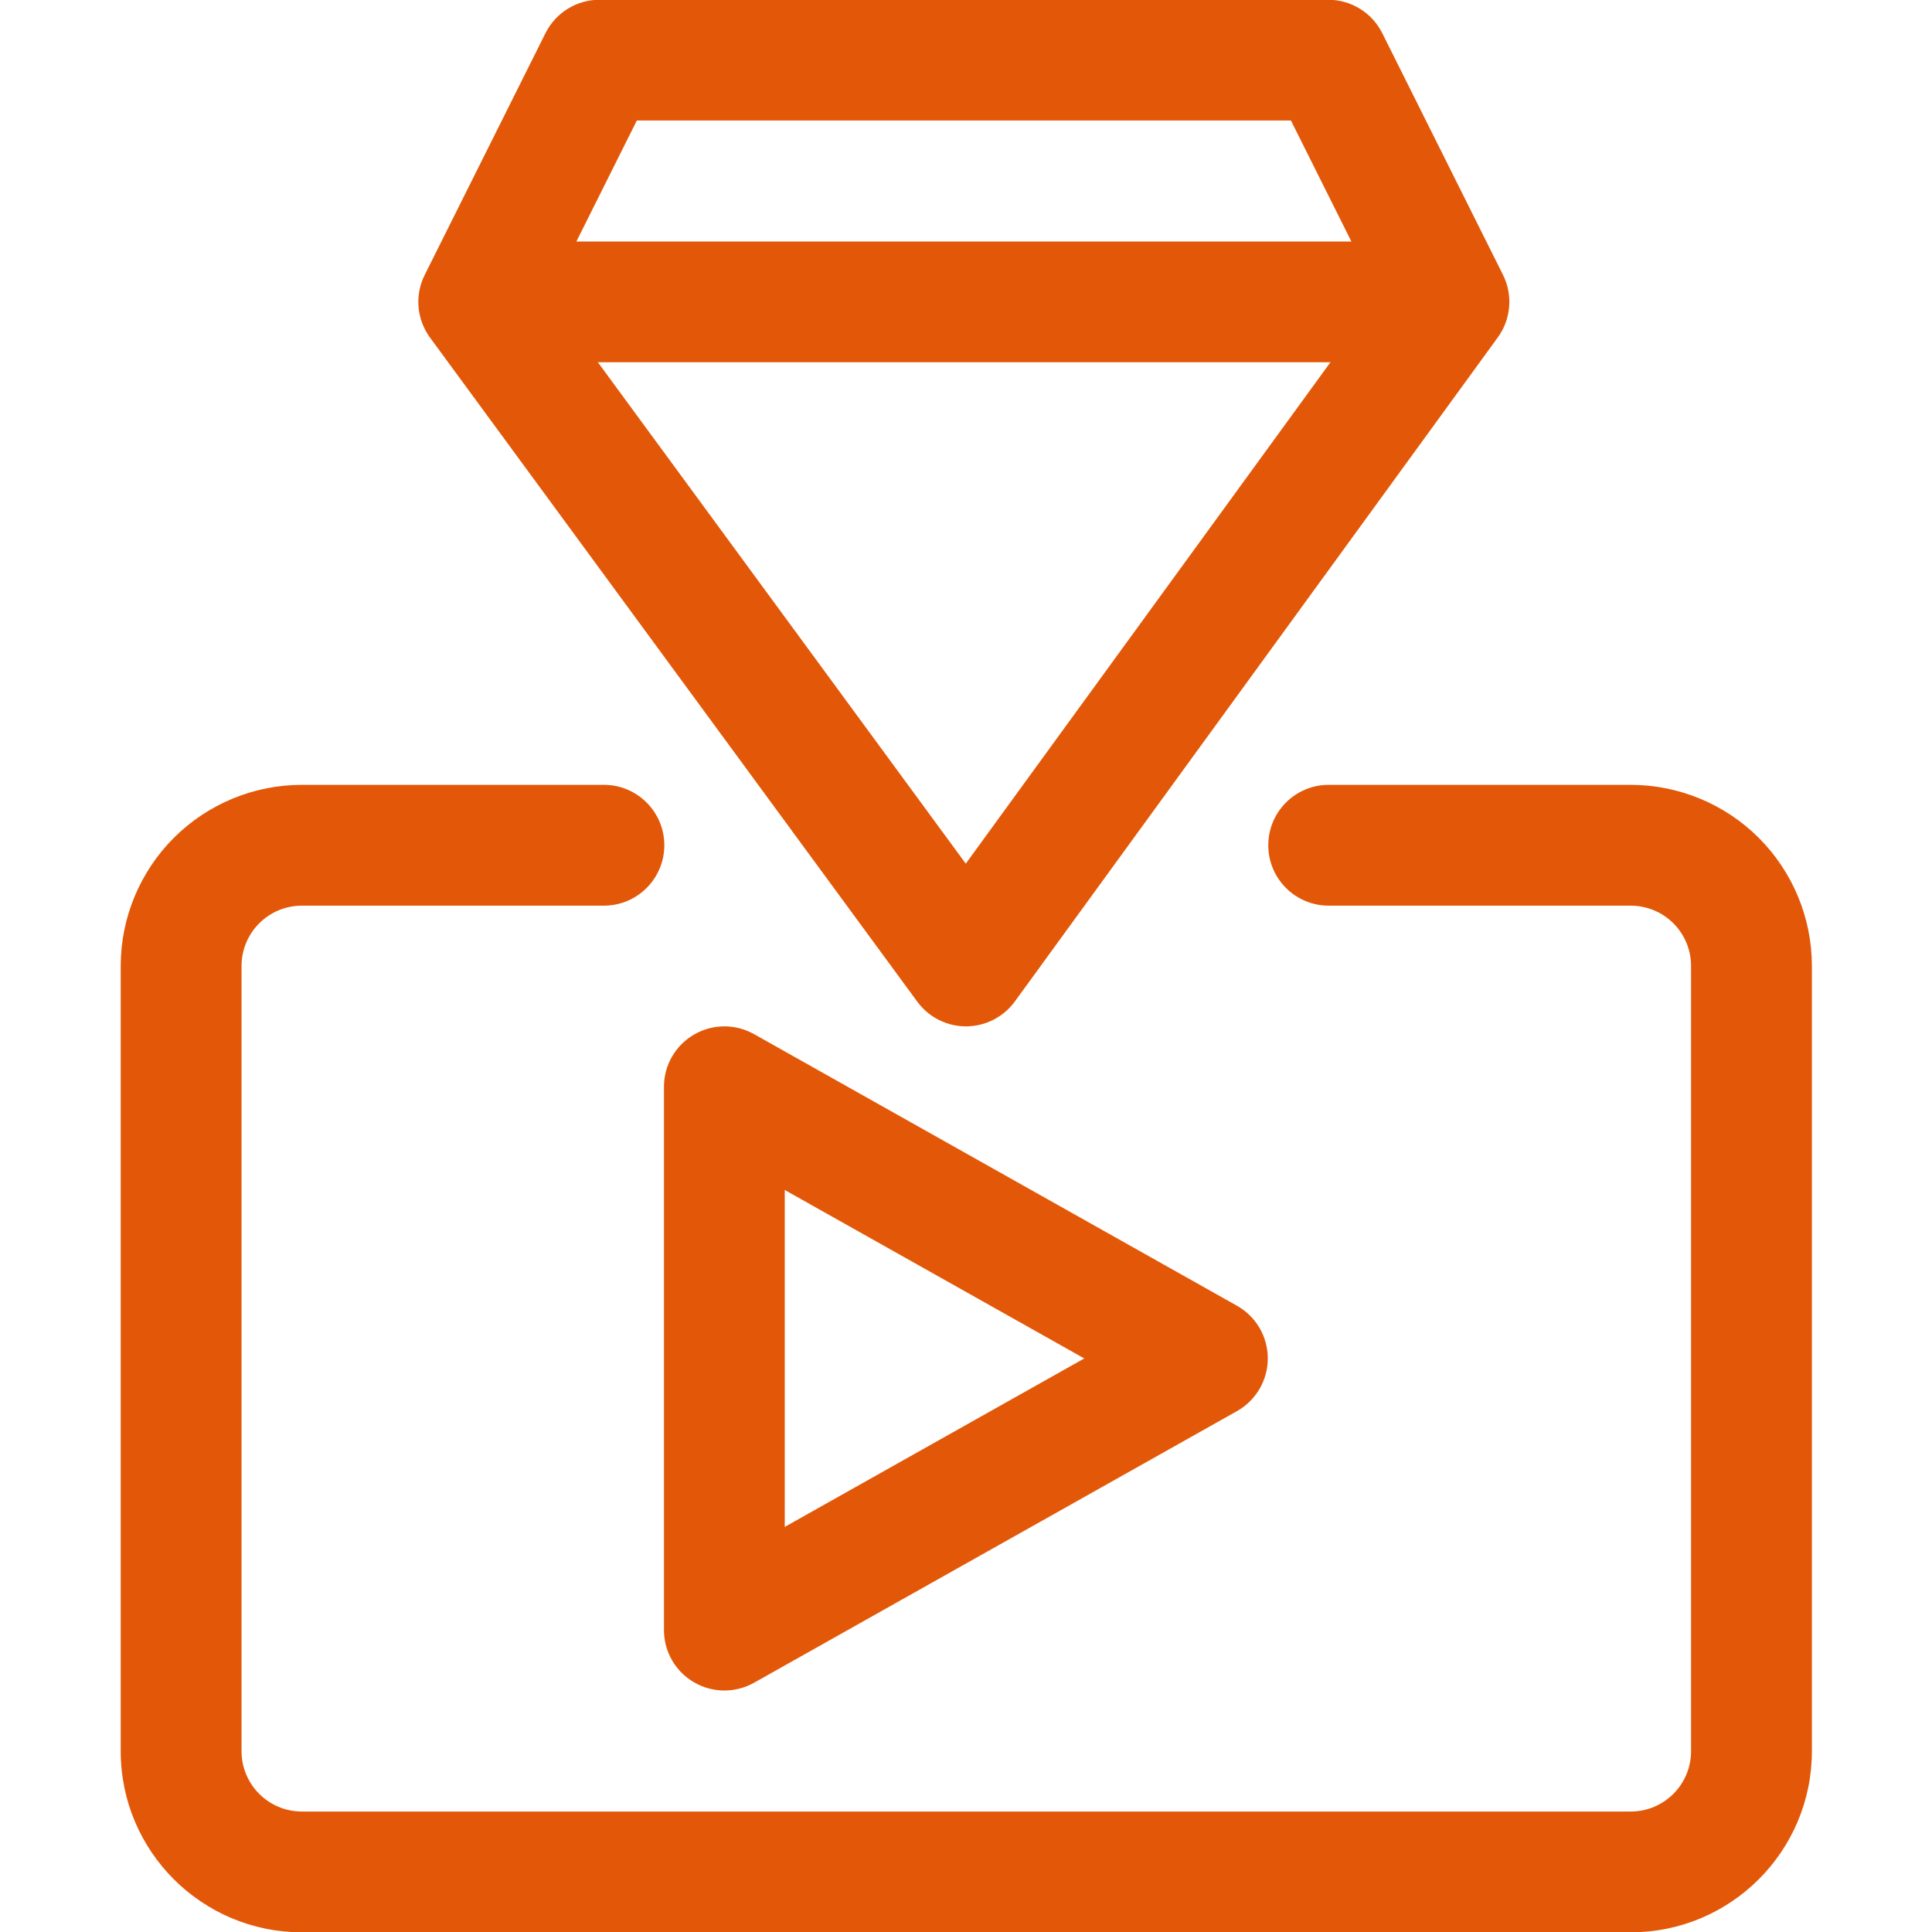
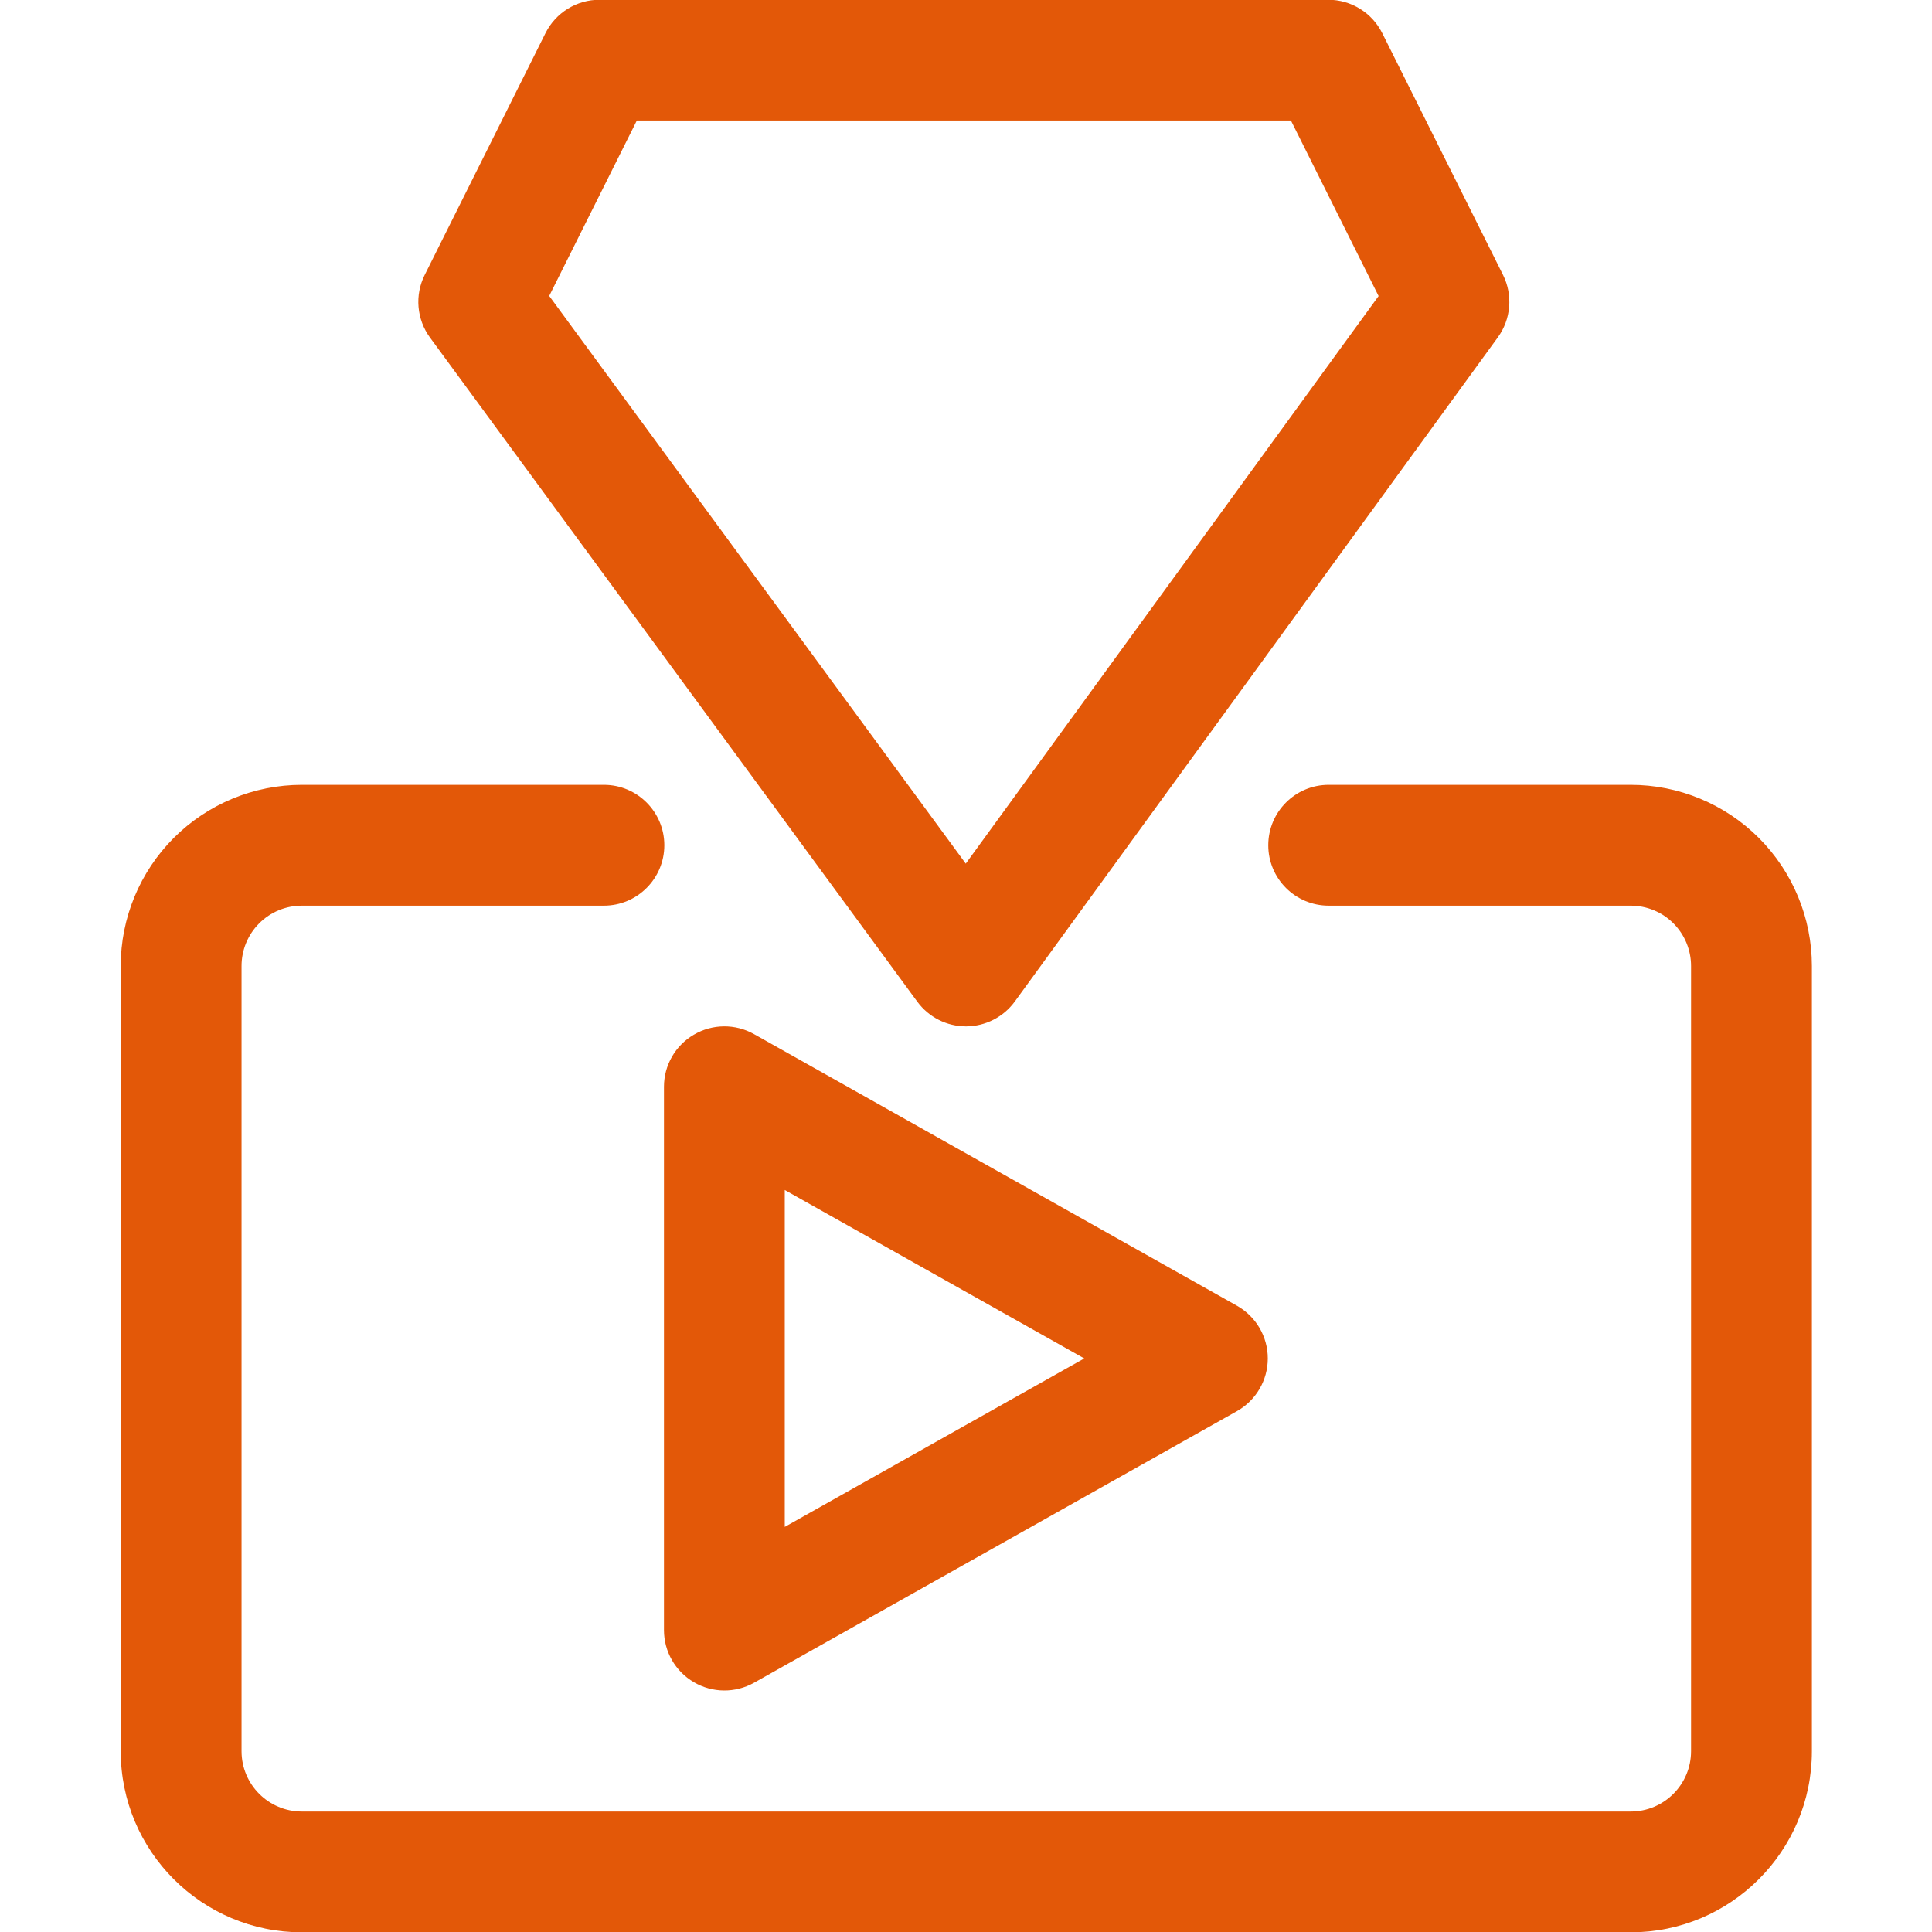
<svg xmlns="http://www.w3.org/2000/svg" width="48" height="48" viewBox="0 0 48 48" fill="none">
  <g clip-path="url(#clip0_891_1570)">
    <path fill-rule="evenodd" clip-rule="evenodd" d="M15.004 19.499H7.501C6.308 19.499 5.162 19.974 4.318 20.817C3.474 21.662 2.999 22.807 2.999 24V43.507C2.999 45.992 5.015 48.008 7.501 48.008H40.513C43 48.008 45.016 45.992 45.016 43.507C45.016 38.599 45.016 28.909 45.016 24C45.016 22.807 44.541 21.662 43.697 20.817C42.853 19.974 41.707 19.499 40.513 19.499H33.011C32.182 19.499 31.51 20.172 31.51 21C31.51 21.828 32.182 22.501 33.011 22.501H40.513C40.911 22.501 41.294 22.658 41.575 22.94C41.857 23.222 42.014 23.603 42.014 24V43.507C42.014 44.335 41.343 45.007 40.513 45.007H7.501C6.672 45.007 6.001 44.335 6.001 43.507C6.001 38.599 6.001 28.909 6.001 24C6.001 23.603 6.158 23.222 6.44 22.94C6.721 22.658 7.103 22.501 7.501 22.501H15.004C15.832 22.501 16.505 21.828 16.505 21C16.505 20.172 15.832 19.499 15.004 19.499Z" fill="#E35808" />
    <path fill-rule="evenodd" clip-rule="evenodd" d="M30.734 35.058C31.206 34.791 31.498 34.292 31.498 33.75C31.498 33.208 31.206 32.709 30.734 32.442L18.733 25.692C18.267 25.431 17.699 25.436 17.239 25.706C16.779 25.974 16.496 26.467 16.496 27V40.5C16.496 41.033 16.779 41.526 17.239 41.794C17.699 42.064 18.267 42.069 18.733 41.808L30.734 35.058ZM26.938 33.75L19.497 37.935V29.565L26.938 33.75Z" fill="#E35808" />
-     <path fill-rule="evenodd" clip-rule="evenodd" d="M12 9H35.28C36.108 9 36.78 8.328 36.78 7.5C36.78 6.672 36.108 6 35.28 6H12C11.172 6 10.5 6.672 10.5 7.5C10.5 8.328 11.172 9 12 9Z" fill="#E35808" />
    <path fill-rule="evenodd" clip-rule="evenodd" d="M10.684 8.388L22.791 24.888C23.073 25.272 23.523 25.5 24 25.5H24.003C24.481 25.498 24.931 25.269 25.213 24.882L37.213 8.382C37.542 7.929 37.591 7.331 37.342 6.83L34.342 0.824C34.087 0.315 33.568 -0.006 33 -0.006H14.893C14.326 -0.006 13.806 0.315 13.552 0.824L10.552 6.83C10.3 7.332 10.351 7.934 10.684 8.388ZM23.994 21.457L13.645 7.352L15.822 2.994H32.073L34.251 7.355L23.994 21.457Z" fill="#E35808" />
  </g>
  <defs>
    <clipPath id="clip0_891_1570">
      <rect width="48" height="48" fill="white" />
    </clipPath>
  </defs>
</svg>